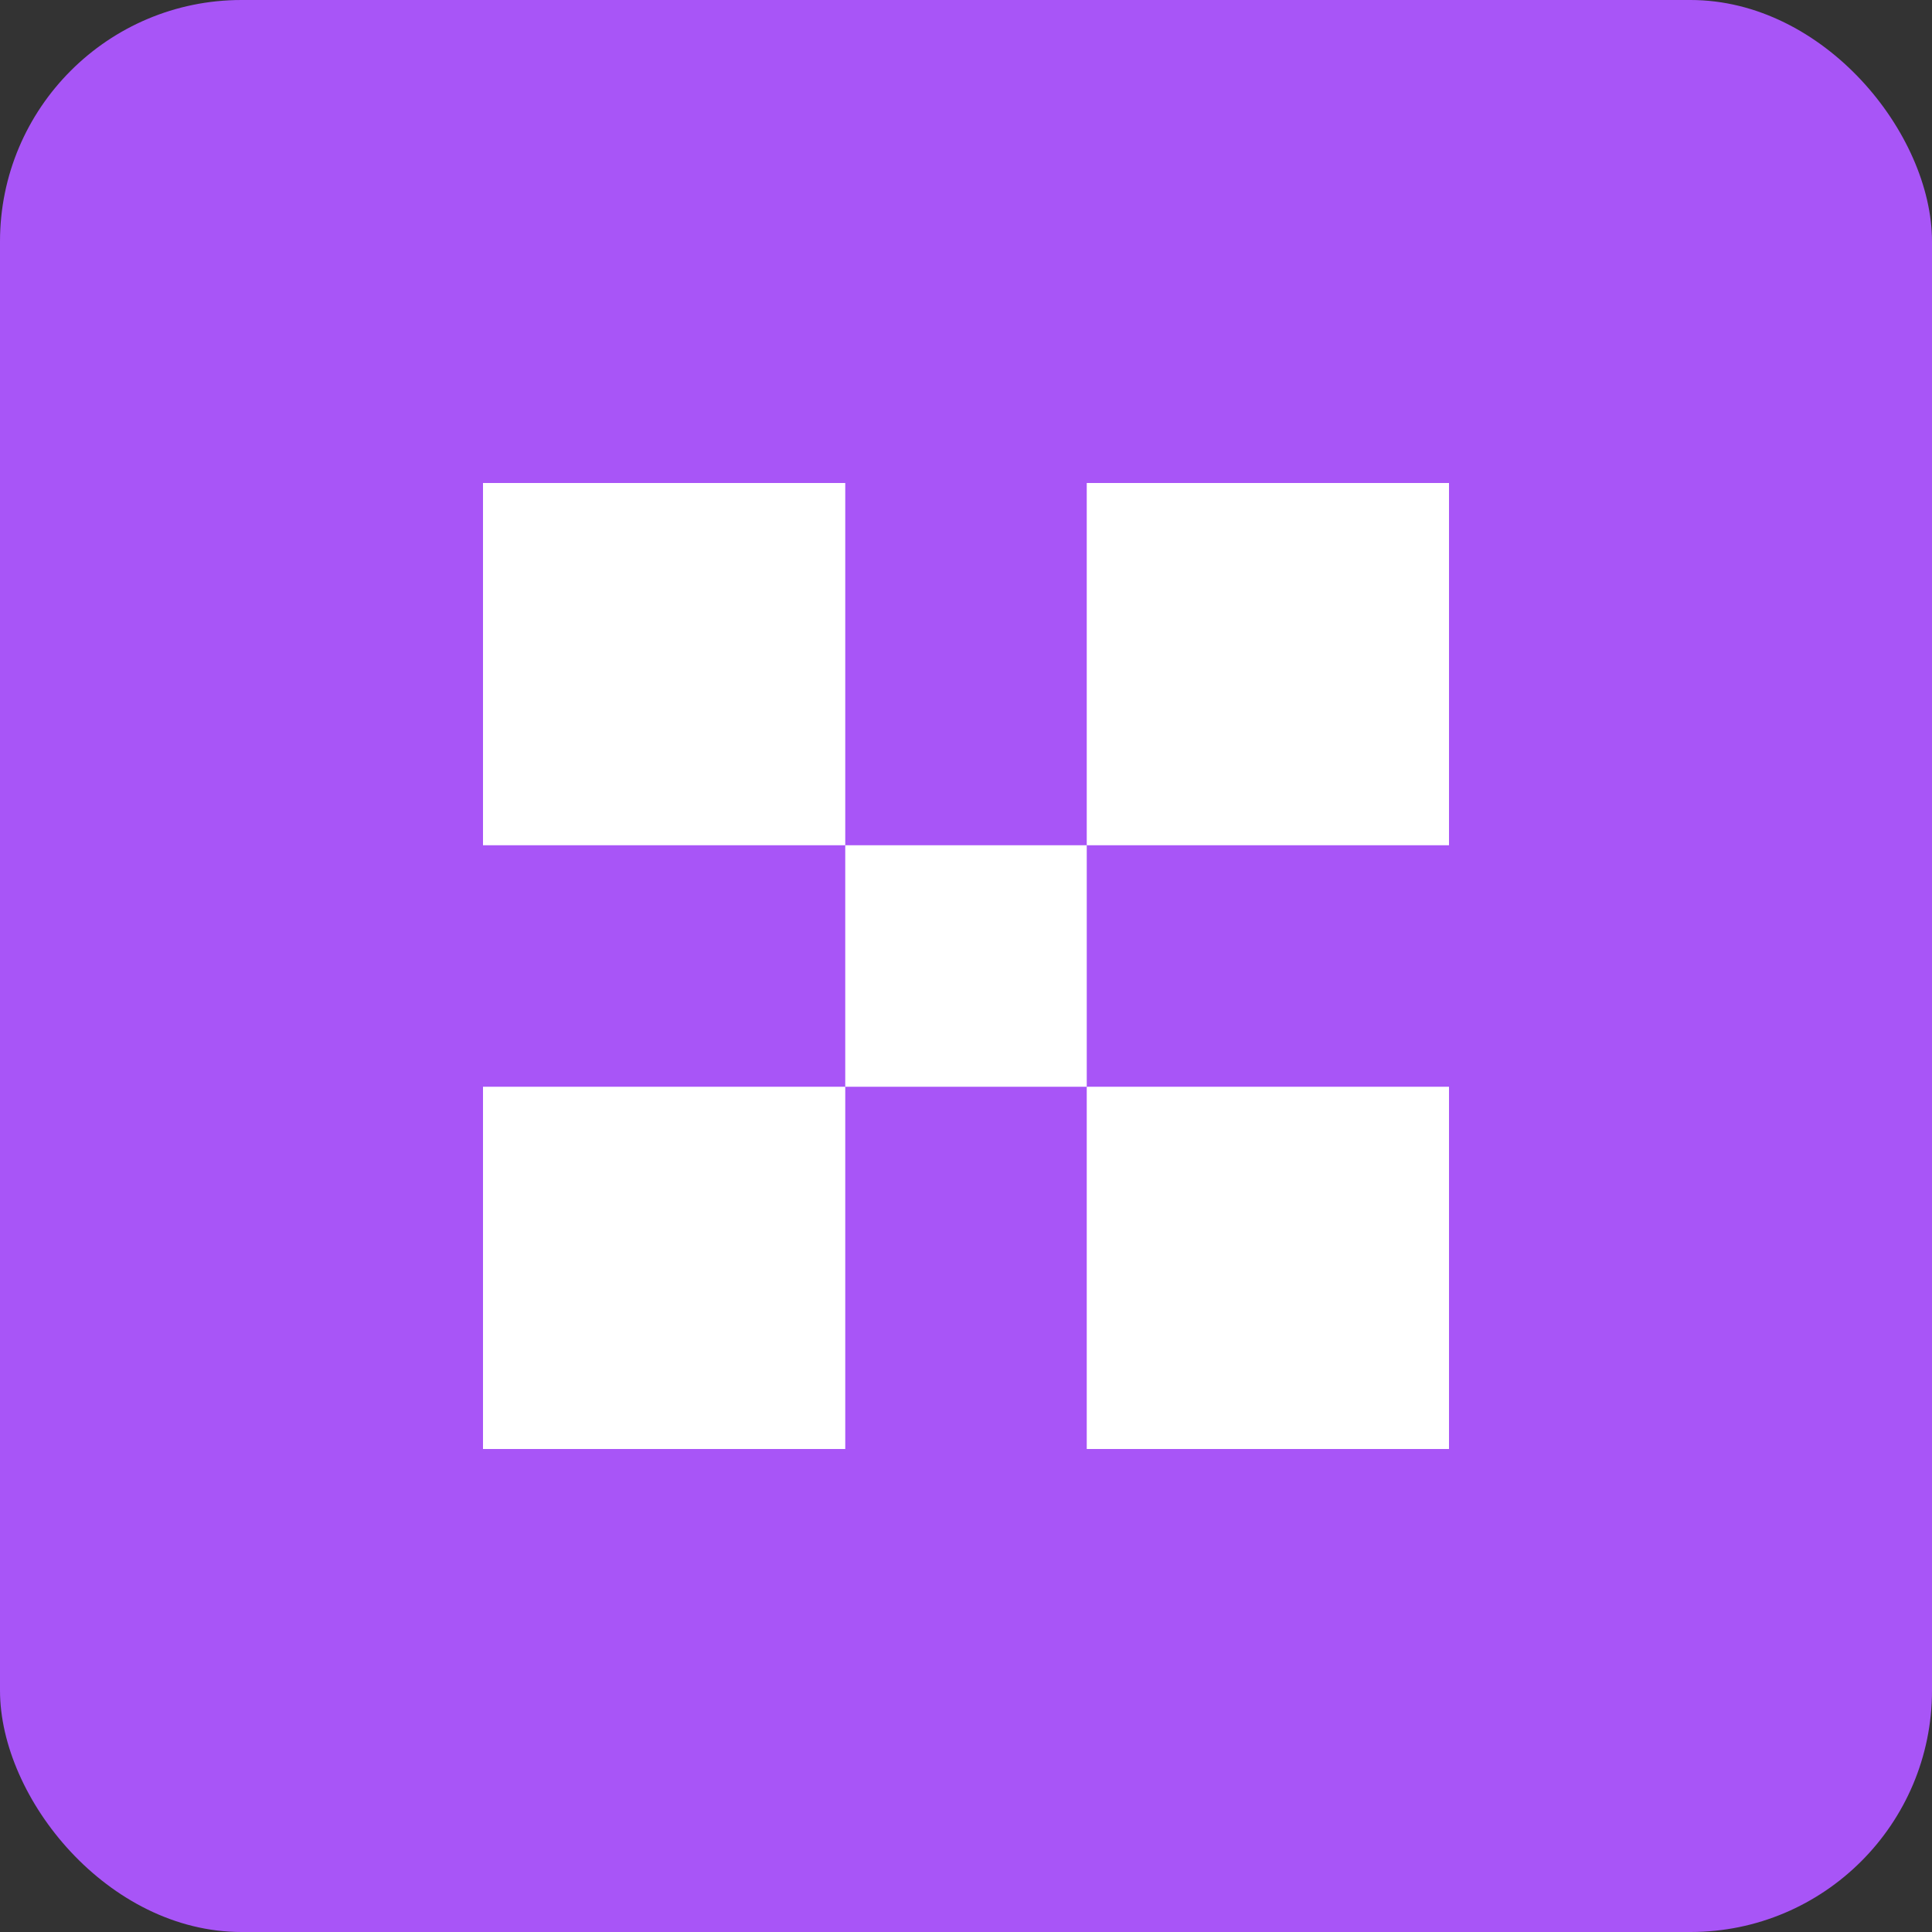
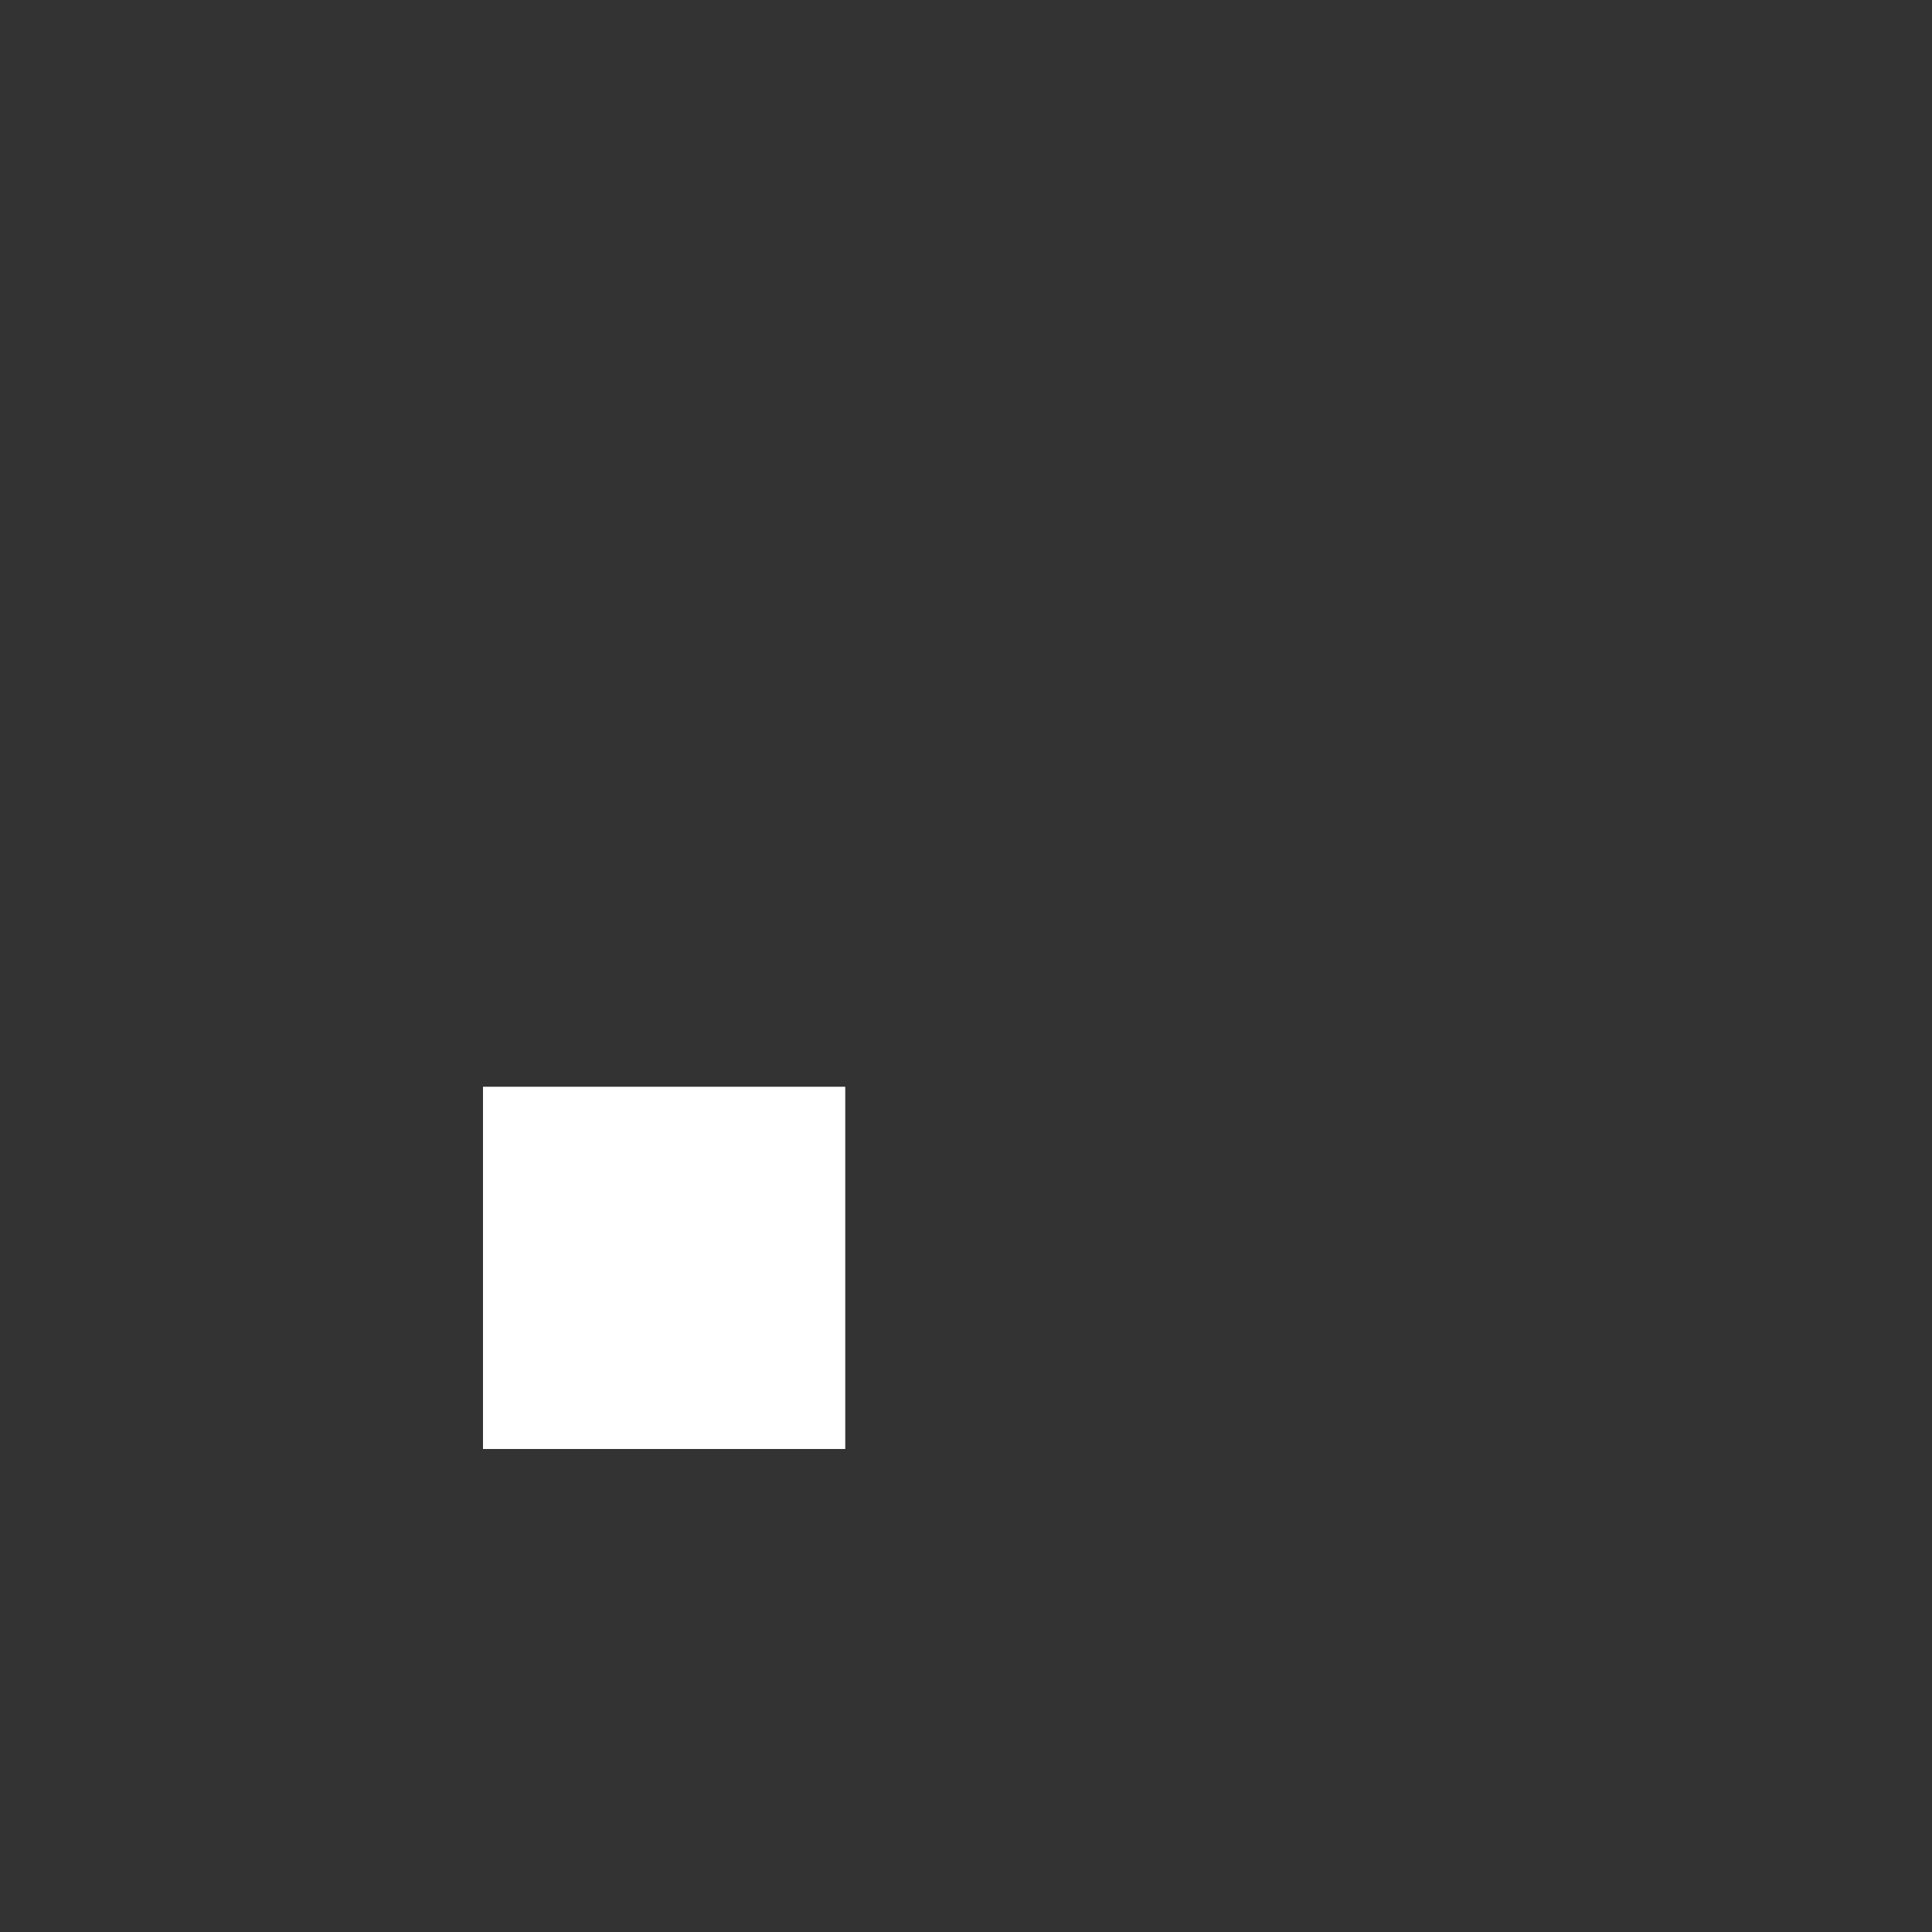
<svg xmlns="http://www.w3.org/2000/svg" width="32" height="32" viewBox="0 0 32 32" fill="none">
  <rect x="0" y="0" width="32" height="32" fill="#333333" stroke="none" />
-   <rect width="32" height="32" rx="4" fill="#A855F7" />
-   <path d="M8 8H14V14H8V8Z" fill="white" />
-   <path d="M18 8H24V14H18V8Z" fill="white" />
+   <path d="M18 8H24H18V8Z" fill="white" />
  <path d="M8 18H14V24H8V18Z" fill="white" />
-   <path d="M18 18H24V24H18V18Z" fill="white" />
-   <rect x="14" y="14" width="4" height="4" fill="white" />
</svg>